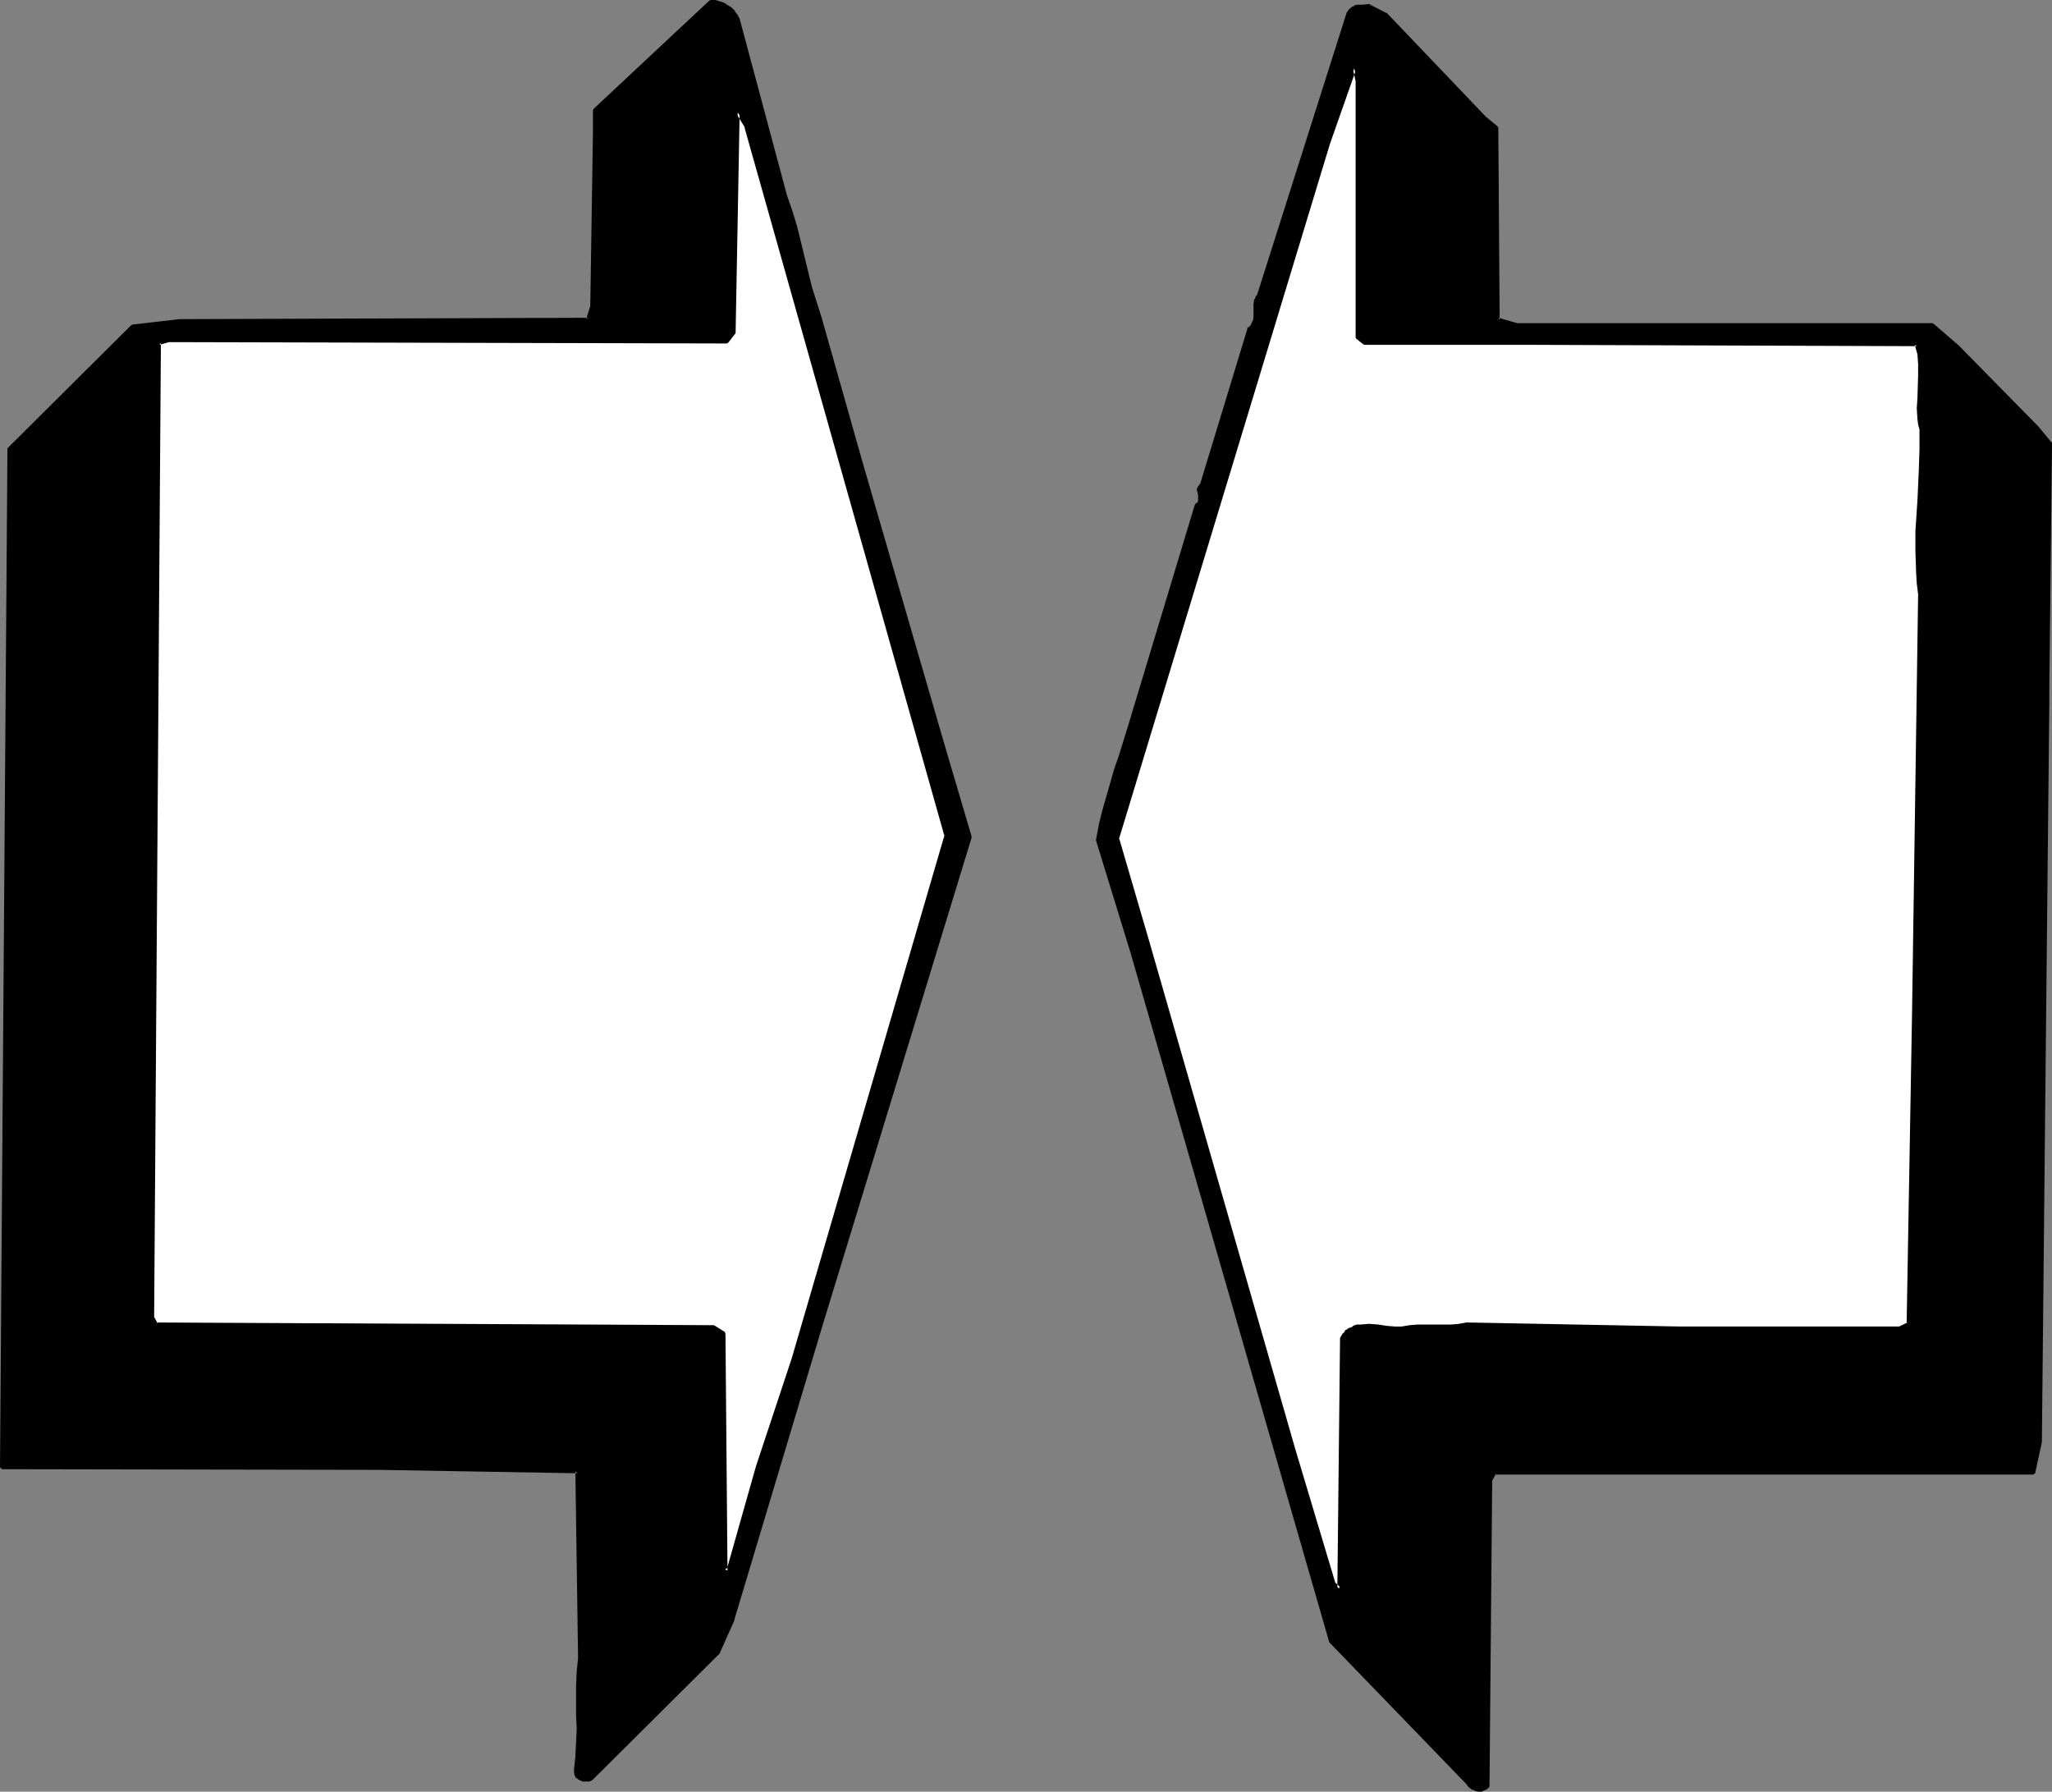
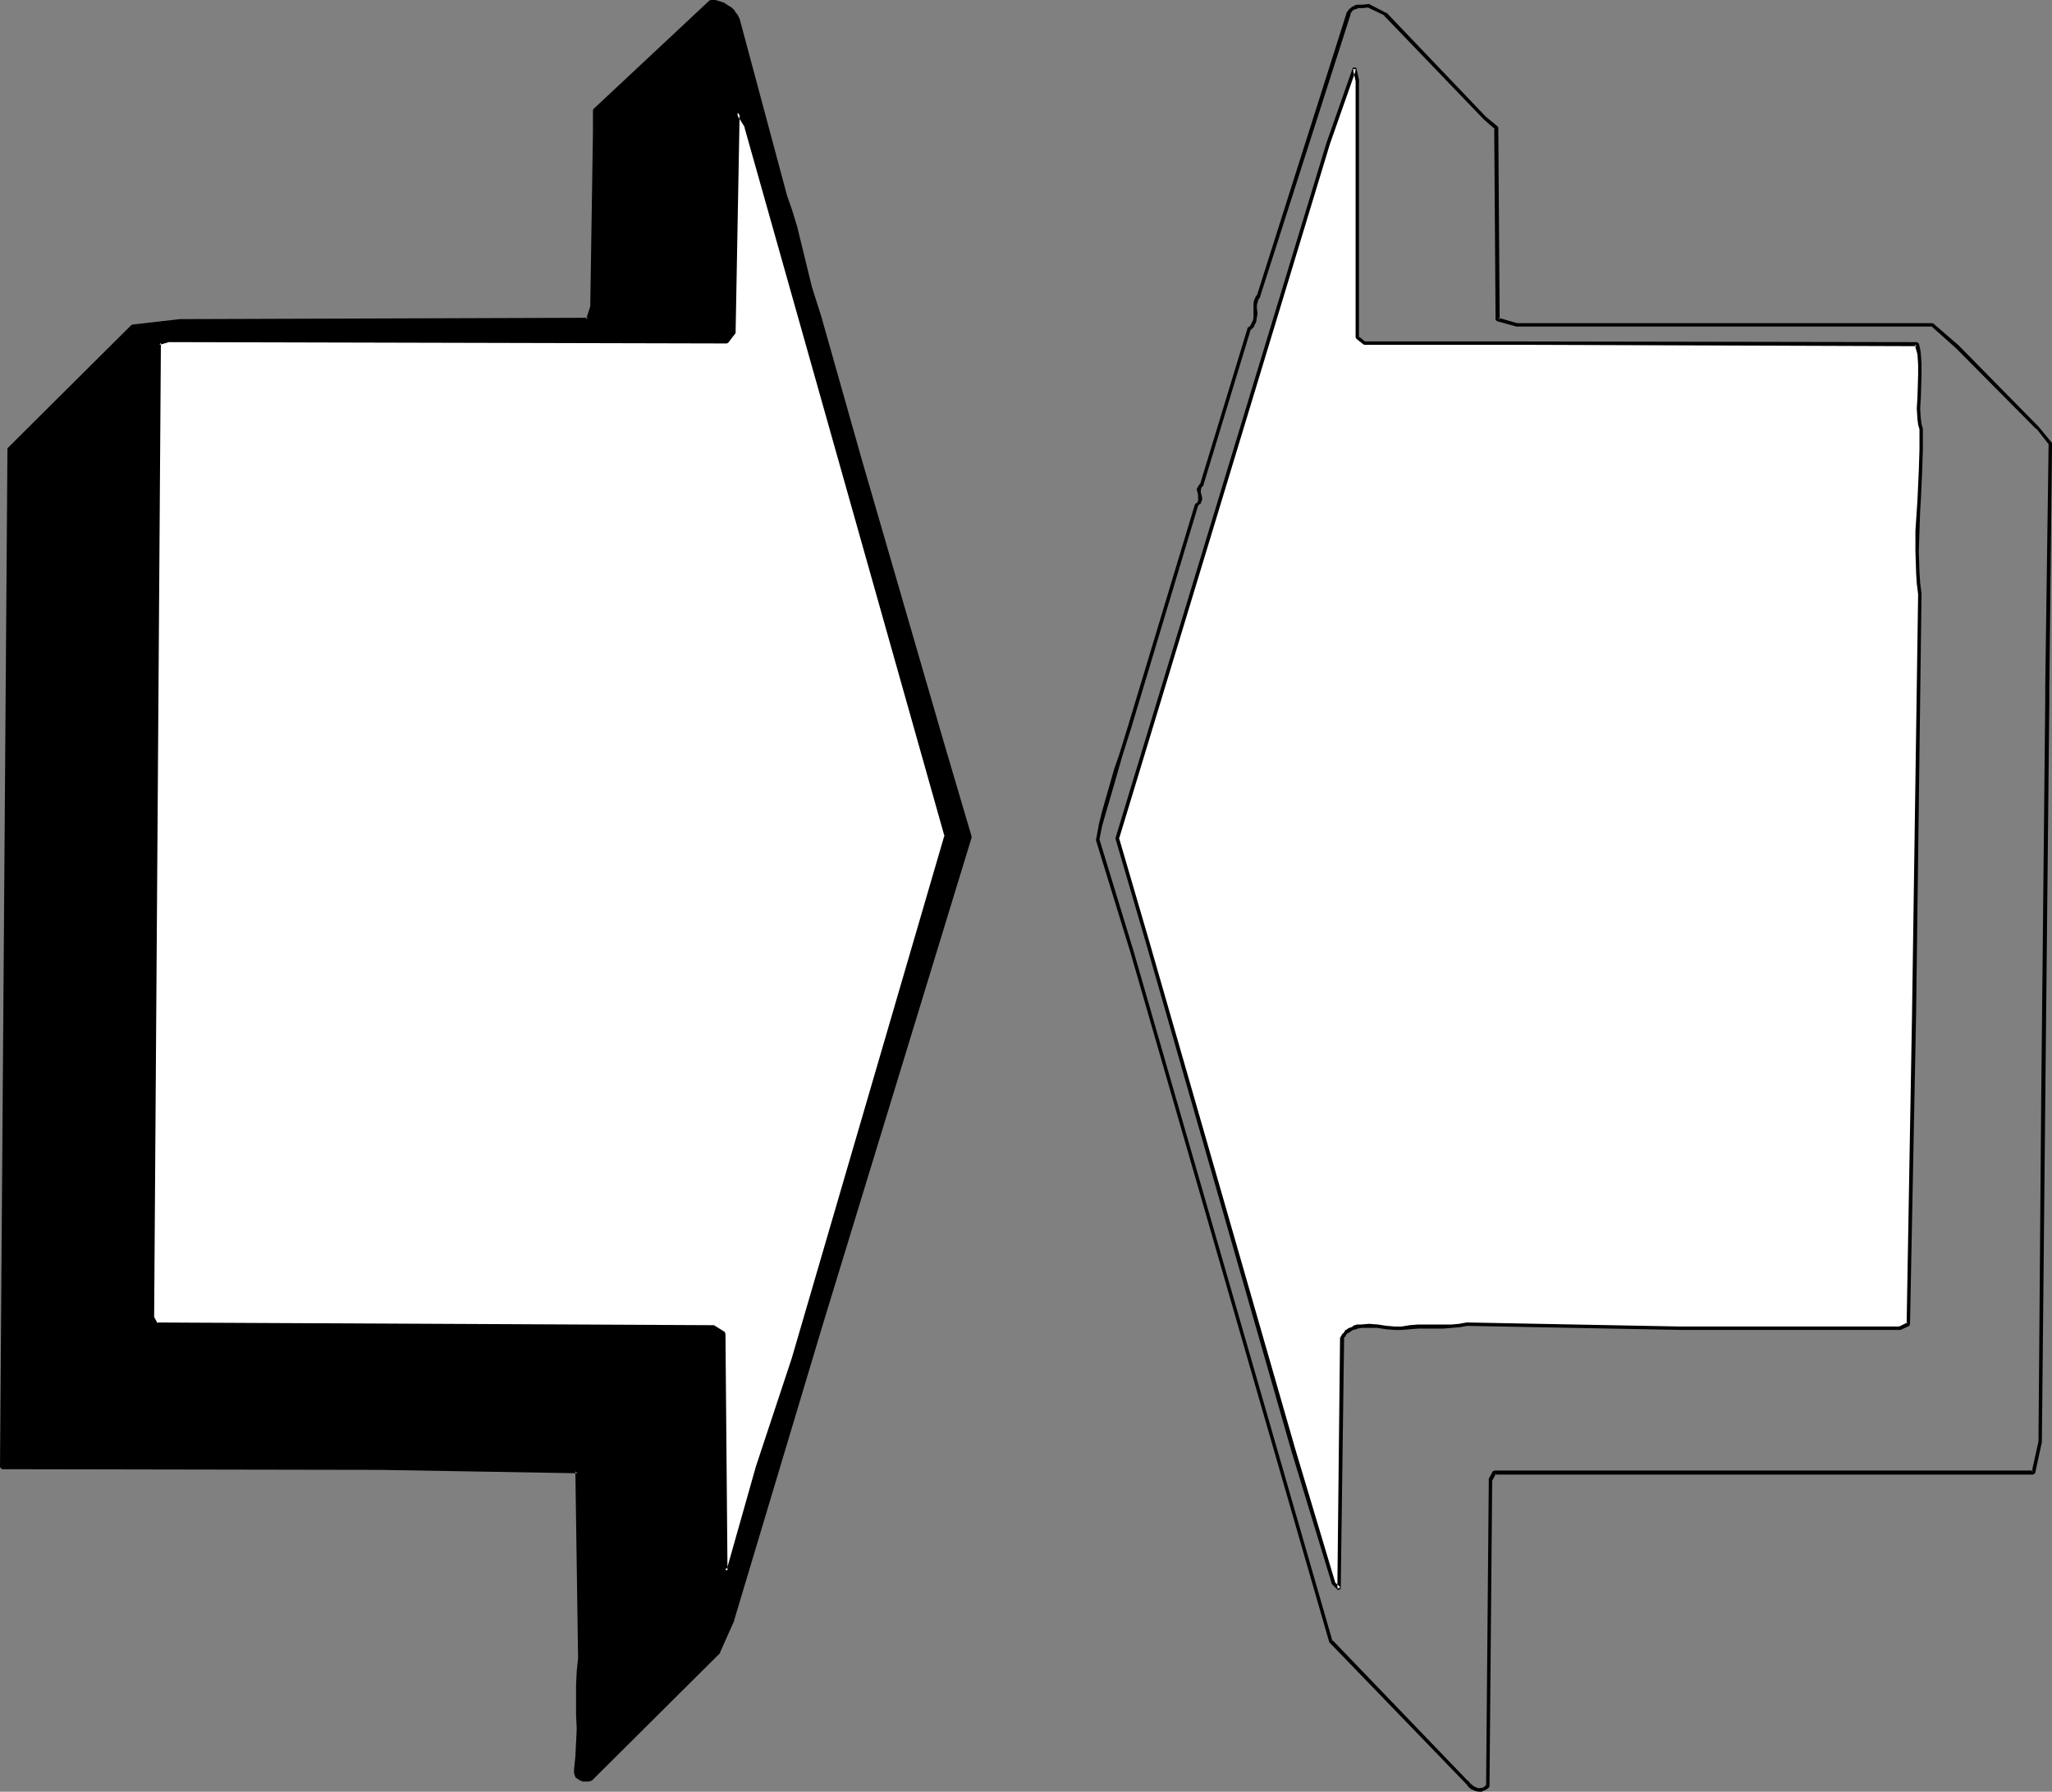
<svg xmlns="http://www.w3.org/2000/svg" xmlns:ns1="http://sodipodi.sourceforge.net/DTD/sodipodi-0.dtd" xmlns:ns2="http://www.inkscape.org/namespaces/inkscape" version="1.0" width="129.766mm" height="113.293mm" id="svg8" ns1:docname="Arrow 1181.wmf">
  <rect width="100%" height="100%" fill="#808080" stroke="none" />
  <ns1:namedview id="namedview8" pagecolor="#ffffff" bordercolor="#000000" borderopacity="0.25" ns2:showpageshadow="2" ns2:pageopacity="0.0" ns2:pagecheckerboard="0" ns2:deskcolor="#d1d1d1" ns2:document-units="mm" />
  <defs id="defs1">
    <pattern id="WMFhbasepattern" patternUnits="userSpaceOnUse" width="6" height="6" x="0" y="0" />
  </defs>
  <path style="fill:#000000;fill-opacity:1;fill-rule:evenodd;stroke:none" d="m 176.305,4.686 11.474,42.173 1.131,3.716 1.131,3.716 3.555,14.542 1.131,3.555 1.293,3.555 9.534,34.256 19.554,67.219 6.787,22.622 -26.341,85.962 -9.211,30.378 -21.331,70.612 -3.232,7.756 -30.542,30.378 -0.646,0.323 h -0.646 l -0.646,-0.162 -0.646,-0.162 -0.485,-0.485 -0.485,-0.485 -0.162,-0.485 v -0.808 l 0.485,-3.07 0.162,-3.232 v -3.393 -3.393 -6.948 l 0.162,-3.393 0.162,-3.07 -0.485,-44.758 L 90.819,350.958 0.485,350.635 1.454,199.07 2.101,107.453 31.674,78.045 l 11.312,-1.454 97.606,-0.162 0.97,-3.07 0.646,-41.85 V 26.338 L 169.841,0.485 h 0.97 l 1.131,0.162 0.97,0.485 0.97,0.485 0.808,0.646 0.646,0.646 0.646,0.969 z" id="path1" />
  <path style="fill:#000000;fill-opacity:1;fill-rule:evenodd;stroke:none" d="m 175.982,4.847 v 0 l 11.312,42.173 1.293,3.716 0.97,3.555 3.555,14.542 1.131,3.716 1.293,3.555 9.534,34.256 19.715,67.219 6.626,22.622 v -0.323 L 195.859,316.379 174.689,386.991 v -0.162 l -3.232,7.756 v -0.162 l -30.542,30.539 0.162,-0.162 -0.646,0.162 h 0.162 -0.646 v 0 h -0.646 0.162 l -0.646,-0.323 h 0.162 l -0.646,-0.323 h 0.162 l -0.323,-0.485 v 0.162 l -0.162,-0.485 v 0.162 -0.808 0 l 0.323,-3.07 0.323,-3.232 v 0 -3.393 -3.393 -6.948 -3.393 0.162 l 0.323,-3.232 v 0 l -0.646,-44.758 -0.323,-0.485 -47.187,-0.646 -90.334,-0.323 0.485,0.485 L 2.586,107.453 2.424,107.776 31.997,78.368 h -0.162 l 11.15,-1.293 v 0 l 97.606,-0.323 0.485,-0.323 0.97,-2.908 v -0.162 l 0.485,-41.85 v -5.171 0.323 l 27.634,-26.015 -0.323,0.162 0.97,0.162 v 0 l 0.97,0.162 0.97,0.323 v 0 l 0.97,0.485 h -0.162 l 0.808,0.646 v 0 l 0.646,0.646 v 0 l 0.485,0.808 v 0 l 0.485,0.808 0.808,-0.323 -0.485,-0.969 v 0 L 175.659,2.747 V 2.585 L 175.013,1.939 174.851,1.777 174.043,1.293 v 0 l -0.97,-0.646 v 0 L 172.104,0.323 170.973,0 h -0.162 -0.97 l -0.323,0.162 -27.634,25.853 -0.162,0.323 v 5.171 l -0.646,41.85 v -0.162 l -0.97,3.07 0.485,-0.323 -97.606,0.323 v 0 L 31.674,77.56 31.35,77.721 1.778,107.13 v 0.323 L 0,350.635 l 0.485,0.485 90.334,0.162 47.187,0.808 -0.485,-0.485 0.646,44.758 v -0.162 l -0.323,3.232 v 0 l -0.162,3.393 v 6.948 l 0.162,3.393 -0.162,3.393 v -0.162 l -0.162,3.393 -0.323,3.07 v 0 0.808 0 l 0.162,0.646 v 0 l 0.323,0.646 h 0.162 l 0.646,0.485 v 0 l 0.485,0.162 0.162,0.162 h 0.646 0.162 0.646 0.162 l 0.485,-0.162 0.323,-0.162 30.542,-30.378 v -0.162 l 3.394,-7.594 v -0.162 l 21.17,-70.612 35.552,-116.34 v -0.323 l -6.626,-22.46 -19.554,-67.38 -9.696,-34.256 -1.131,-3.555 -1.131,-3.555 -3.555,-14.542 -1.131,-3.716 -1.293,-3.716 L 176.79,4.524 v 0 z" id="path2" />
-   <path style="fill:#000000;fill-opacity:1;fill-rule:evenodd;stroke:none" d="m 355.035,28.277 2.586,2.262 0.323,45.89 4.525,1.293 h 99.384 l 5.979,5.171 19.23,19.39 2.909,3.555 -0.646,58.331 v 3.393 l -0.97,95.496 -0.646,81.438 -1.778,7.433 H 357.297 l -0.97,1.616 -0.808,73.359 -0.485,0.485 -0.808,0.323 h -0.808 l -0.646,-0.162 -0.646,-0.323 -0.646,-0.323 -0.485,-0.485 -0.323,-0.485 -32.482,-33.609 -47.51,-164.815 -8.242,-26.823 0.646,-3.393 0.808,-3.232 1.939,-6.786 0.97,-3.393 1.131,-3.393 1.939,-6.625 15.998,-53.161 0.485,-0.323 0.162,-0.162 0.323,-0.646 v -0.646 l -0.162,-0.646 -0.162,-0.646 v -0.646 l 0.162,-0.646 0.323,-0.323 0.323,-0.323 11.15,-37.002 0.485,-0.485 0.485,-0.485 0.485,-0.969 0.162,-0.969 v -0.969 -0.969 -1.131 l 0.162,-0.969 0.323,-0.485 0.162,-0.646 21.654,-67.542 0.485,-0.646 0.485,-0.485 0.485,-0.162 0.646,-0.162 1.293,-0.162 h 1.293 l 4.04,1.939 z" id="path3" />
  <path style="fill:#000000;fill-opacity:1;fill-rule:evenodd;stroke:none" d="m 354.712,28.6 2.586,2.262 -0.162,-0.323 0.323,45.89 0.323,0.323 4.686,1.293 h 99.384 l -0.323,-0.162 5.979,5.332 19.23,19.39 v -0.162 l 2.909,3.716 v -0.323 l -0.808,58.331 v 3.393 l -0.97,95.496 -0.646,81.438 v 0 l -1.616,7.271 0.323,-0.323 H 357.297 l -0.485,0.162 -0.97,1.777 v 0.162 l -0.646,73.359 v -0.323 l -0.485,0.485 v 0 l -0.646,0.323 0.162,-0.162 -0.808,0.162 h 0.162 l -0.646,-0.162 v 0 l -0.646,-0.323 v 0 l -0.646,-0.485 0.162,0.162 -0.485,-0.485 v 0 l -0.323,-0.485 h -0.162 l -32.32,-33.609 v 0.323 L 271.003,227.509 262.761,200.524 v 0.162 l 0.646,-3.232 v 0 l 0.97,-3.393 1.939,-6.625 0.97,-3.393 0.97,-3.393 2.101,-6.625 15.998,-53.161 -0.162,0.162 0.323,-0.323 v 0 l 0.323,-0.323 h 0.162 l 0.162,-0.646 0.162,-0.162 v -0.646 l -0.162,-0.646 -0.162,-0.646 v -0.646 0.162 l 0.162,-0.646 -0.162,0.162 0.323,-0.323 v 0 l 0.323,-0.323 v -0.162 l 11.312,-37.164 -0.162,0.323 0.485,-0.485 0.485,-0.485 v -0.162 l 0.485,-0.969 v 0 l 0.162,-1.131 v 0 l 0.162,-0.969 -0.162,-0.969 v -1.131 0.162 l 0.323,-1.131 -0.162,0.162 0.323,-0.485 v 0 l 0.323,-0.485 V 70.773 L 322.876,3.232 h -0.162 l 0.485,-0.485 h -0.162 l 0.646,-0.485 -0.162,0.162 0.485,-0.323 v 0.162 l 0.646,-0.323 h -0.162 1.293 v 0 l 1.293,-0.162 h -0.162 l 4.04,1.939 h -0.162 L 354.712,28.6 355.196,27.954 331.441,3.07 h -0.162 l -4.04,-2.101 h -0.162 l -1.454,0.162 h 0.162 -1.293 -0.162 l -0.646,0.162 v 0.162 l -0.646,0.162 v 0.162 l -0.485,0.323 -0.162,0.162 -0.323,0.485 -0.162,0.162 -21.493,67.703 v -0.162 l -0.323,0.485 v 0 l -0.162,0.485 -0.162,0.162 -0.162,0.969 v 0.162 1.131 0.969 0.969 0 l -0.162,0.969 v -0.162 l -0.485,0.969 0.162,-0.162 -0.323,0.485 -0.646,0.485 v 0.162 l -11.312,37.164 0.162,-0.162 -0.323,0.162 v 0.162 l -0.323,0.323 v 0.162 l -0.323,0.485 v 0.162 l 0.162,0.646 0.162,0.646 v 0.646 0 0.646 l 0.162,-0.162 -0.323,0.485 h 0.162 l -0.323,0.323 v 0 l -0.323,0.162 -0.162,0.323 -15.998,52.999 -2.101,6.786 -1.131,3.232 -0.97,3.393 -1.939,6.786 -0.808,3.232 v 0.162 l -0.646,3.393 v 0.162 l 8.242,26.823 47.51,164.815 0.162,0.162 32.482,33.609 -0.162,-0.162 0.485,0.485 v 0.162 l 0.485,0.485 v 0 l 0.646,0.485 h 0.162 l 0.646,0.323 v 0 l 0.808,0.162 h 0.162 0.646 l 0.162,-0.162 0.808,-0.323 v 0 l 0.646,-0.485 0.162,-0.323 0.646,-73.359 v 0.323 l 0.97,-1.777 -0.323,0.323 h 128.633 l 0.485,-0.323 1.616,-7.433 v -0.162 l 0.808,-81.438 0.97,-95.496 v -3.393 l 0.646,-58.331 -0.162,-0.162 -3.07,-3.716 v 0 l -19.069,-19.39 -5.979,-5.171 -0.323,-0.162 h -99.384 0.162 l -4.525,-1.293 0.323,0.485 -0.323,-45.89 -0.162,-0.323 -2.747,-2.262 z" id="path4" />
  <path style="fill:#ffffff;fill-opacity:1;fill-rule:evenodd;stroke:none" d="m 324.331,80.63 1.778,1.293 h 38.461 l 93.566,0.323 0.323,1.131 0.323,1.293 0.162,2.424 v 2.585 l -0.323,5.332 v 2.585 l 0.162,2.585 0.162,1.131 0.162,1.293 v 4.847 l -0.162,5.009 -0.162,4.847 -0.162,2.262 -0.162,2.424 -0.162,4.847 v 4.847 l 0.162,5.009 0.162,2.585 0.162,2.747 -1.293,100.181 -1.293,74.167 -2.101,0.969 h -52.358 l -51.066,-0.969 -1.939,0.485 -1.778,0.162 h -1.939 -5.979 l -2.101,0.162 -1.939,0.162 h -1.778 l -1.939,-0.162 -1.939,-0.162 -2.101,-0.162 h -1.939 l -0.97,0.162 -0.808,0.323 -0.808,0.323 -0.808,0.485 -0.646,0.808 -0.485,0.808 -0.646,59.947 -1.454,-1.293 -9.534,-31.832 -34.744,-121.349 -7.434,-24.884 50.419,-166.107 6.302,-17.936 0.646,2.908 z" id="path5" />
-   <path style="fill:#000000;fill-opacity:1;fill-rule:evenodd;stroke:none" d="m 324.008,80.63 0.162,0.323 1.616,1.293 0.323,0.162 h 38.461 l 93.566,0.323 -0.485,-0.323 0.323,1.131 v 0 l 0.323,1.131 0.162,2.424 v 0 2.585 l -0.162,5.332 -0.162,2.585 0.162,2.585 v 0 l 0.162,1.293 0.323,1.131 v 0 4.847 l -0.162,5.009 -0.323,7.11 -0.162,2.424 -0.323,4.847 v 4.847 l 0.162,5.009 v 0.162 l 0.162,2.585 0.323,2.585 v 0 l -1.454,100.181 -1.293,74.167 0.162,-0.323 -1.939,0.97 h 0.162 -52.358 l -51.066,-0.97 H 350.51 l -1.778,0.323 -1.778,0.162 v 0 h -1.939 -5.979 l -2.101,0.162 v 0 l -1.939,0.323 v 0 h -1.778 0.162 l -1.939,-0.162 -2.101,-0.323 v 0 l -2.101,-0.162 -1.939,0.162 v 0 h -0.97 v 0 l -0.97,0.323 v 0.162 l -0.808,0.323 h -0.162 l -0.646,0.485 h -0.162 l -0.485,0.808 h -0.162 l -0.485,0.808 -0.162,0.323 -0.646,59.947 0.808,-0.323 -1.454,-1.293 0.162,0.162 -9.534,-31.832 -34.906,-121.349 -7.272,-24.884 v 0.323 l 50.419,-166.107 6.302,-17.936 h -0.808 l 0.646,2.908 v -0.162 61.402 h 0.808 V 19.228 19.067 l -0.646,-2.908 h -0.808 L 317.059,34.094 266.64,200.201 v 0.323 l 7.272,24.884 34.744,121.349 9.696,31.832 0.162,0.162 1.293,1.293 0.646,-0.323 0.808,-59.947 -0.162,0.162 0.646,-0.808 h -0.162 l 0.646,-0.646 v 0.162 l 0.646,-0.485 v 0 l 0.808,-0.485 v 0.162 l 0.808,-0.323 v 0 l 0.97,-0.162 h -0.162 1.939 2.101 -0.162 l 2.101,0.323 1.939,0.162 v 0 h 1.778 v 0 l 2.101,-0.162 h -0.162 l 2.101,-0.162 h 5.979 l 1.939,-0.162 v 0 l 1.939,-0.162 1.778,-0.323 v 0 l 51.066,0.97 h 52.358 0.162 l 2.101,-0.97 0.162,-0.485 1.454,-74.167 1.293,-100.181 v -0.162 l -0.323,-2.585 -0.162,-2.585 v 0 l -0.162,-5.009 0.162,-4.847 0.162,-4.847 0.162,-2.424 0.323,-7.11 0.162,-5.009 v -4.847 -0.162 l -0.323,-1.131 -0.162,-1.293 v 0.162 l -0.162,-2.585 0.162,-2.585 0.162,-5.332 v -2.585 -0.162 l -0.162,-2.424 -0.162,-1.131 v 0 l -0.323,-1.293 -0.485,-0.323 -93.566,-0.162 h -38.461 0.162 l -1.616,-1.293 0.162,0.323 z" id="path6" />
+   <path style="fill:#000000;fill-opacity:1;fill-rule:evenodd;stroke:none" d="m 324.008,80.63 0.162,0.323 1.616,1.293 0.323,0.162 h 38.461 l 93.566,0.323 -0.485,-0.323 0.323,1.131 v 0 l 0.323,1.131 0.162,2.424 v 0 2.585 l -0.162,5.332 -0.162,2.585 0.162,2.585 v 0 l 0.162,1.293 0.323,1.131 v 0 4.847 l -0.162,5.009 -0.323,7.11 -0.162,2.424 -0.323,4.847 v 4.847 l 0.162,5.009 v 0.162 l 0.162,2.585 0.323,2.585 v 0 l -1.454,100.181 -1.293,74.167 0.162,-0.323 -1.939,0.97 h 0.162 -52.358 l -51.066,-0.97 H 350.51 l -1.778,0.323 -1.778,0.162 v 0 h -1.939 -5.979 l -2.101,0.162 v 0 l -1.939,0.323 v 0 h -1.778 0.162 l -1.939,-0.162 -2.101,-0.323 v 0 l -2.101,-0.162 -1.939,0.162 v 0 h -0.97 v 0 l -0.97,0.323 v 0.162 l -0.808,0.323 h -0.162 l -0.646,0.485 h -0.162 l -0.485,0.808 h -0.162 l -0.485,0.808 -0.162,0.323 -0.646,59.947 0.808,-0.323 -1.454,-1.293 0.162,0.162 -9.534,-31.832 -34.906,-121.349 -7.272,-24.884 v 0.323 l 50.419,-166.107 6.302,-17.936 h -0.808 l 0.646,2.908 v -0.162 61.402 h 0.808 V 19.228 19.067 l -0.646,-2.908 h -0.808 L 317.059,34.094 266.64,200.201 v 0.323 l 7.272,24.884 34.744,121.349 9.696,31.832 0.162,0.162 1.293,1.293 0.646,-0.323 0.808,-59.947 -0.162,0.162 0.646,-0.808 h -0.162 l 0.646,-0.646 v 0.162 l 0.646,-0.485 v 0 l 0.808,-0.485 v 0.162 l 0.808,-0.323 v 0 l 0.97,-0.162 h -0.162 1.939 2.101 -0.162 l 2.101,0.323 1.939,0.162 v 0 h 1.778 v 0 l 2.101,-0.162 h -0.162 l 2.101,-0.162 h 5.979 l 1.939,-0.162 l 1.939,-0.162 1.778,-0.323 v 0 l 51.066,0.97 h 52.358 0.162 l 2.101,-0.97 0.162,-0.485 1.454,-74.167 1.293,-100.181 v -0.162 l -0.323,-2.585 -0.162,-2.585 v 0 l -0.162,-5.009 0.162,-4.847 0.162,-4.847 0.162,-2.424 0.323,-7.11 0.162,-5.009 v -4.847 -0.162 l -0.323,-1.131 -0.162,-1.293 v 0.162 l -0.162,-2.585 0.162,-2.585 0.162,-5.332 v -2.585 -0.162 l -0.162,-2.424 -0.162,-1.131 v 0 l -0.323,-1.293 -0.485,-0.323 -93.566,-0.162 h -38.461 0.162 l -1.616,-1.293 0.162,0.323 z" id="path6" />
  <path style="fill:#ffffff;fill-opacity:1;fill-rule:evenodd;stroke:none" d="m 226.078,199.717 -36.36,125.065 -8.726,25.853 -6.949,24.561 -0.646,0.162 -0.323,-56.554 -2.747,-1.777 -132.997,-0.646 -0.97,-1.616 1.616,-232.841 2.262,-0.646 133.481,0.323 1.616,-1.939 0.97,-52.838 2.101,3.393 z" id="path7" />
  <path style="fill:#000000;fill-opacity:1;fill-rule:evenodd;stroke:none" d="m 225.755,199.878 v -0.323 l -36.522,125.065 -8.565,25.853 -6.949,24.561 0.162,-0.323 -0.646,0.323 0.646,0.323 -0.485,-56.554 -0.162,-0.485 -2.586,-1.616 h -0.323 l -132.997,-0.646 0.323,0.162 -0.97,-1.777 0.162,0.323 1.616,-232.841 -0.323,0.485 2.262,-0.646 h -0.162 l 133.481,0.323 0.323,-0.162 1.616,-2.101 0.162,-0.162 0.97,-52.838 -0.808,0.323 2.101,3.393 -0.162,-0.162 47.834,169.501 0.808,-0.323 L 178.891,30.054 h -0.162 l -1.939,-3.393 -0.808,0.162 -0.97,52.838 v -0.323 l -1.616,2.101 0.323,-0.162 -133.481,-0.485 v 0 l -2.424,0.808 -0.162,0.323 -1.778,232.841 0.162,0.323 0.97,1.616 0.323,0.162 132.997,0.646 h -0.162 l 2.586,1.616 -0.162,-0.323 0.323,56.554 0.646,0.485 0.646,-0.323 0.323,-0.323 6.949,-24.399 8.565,-25.853 36.522,-125.065 v -0.323 z" id="path8" />
</svg>